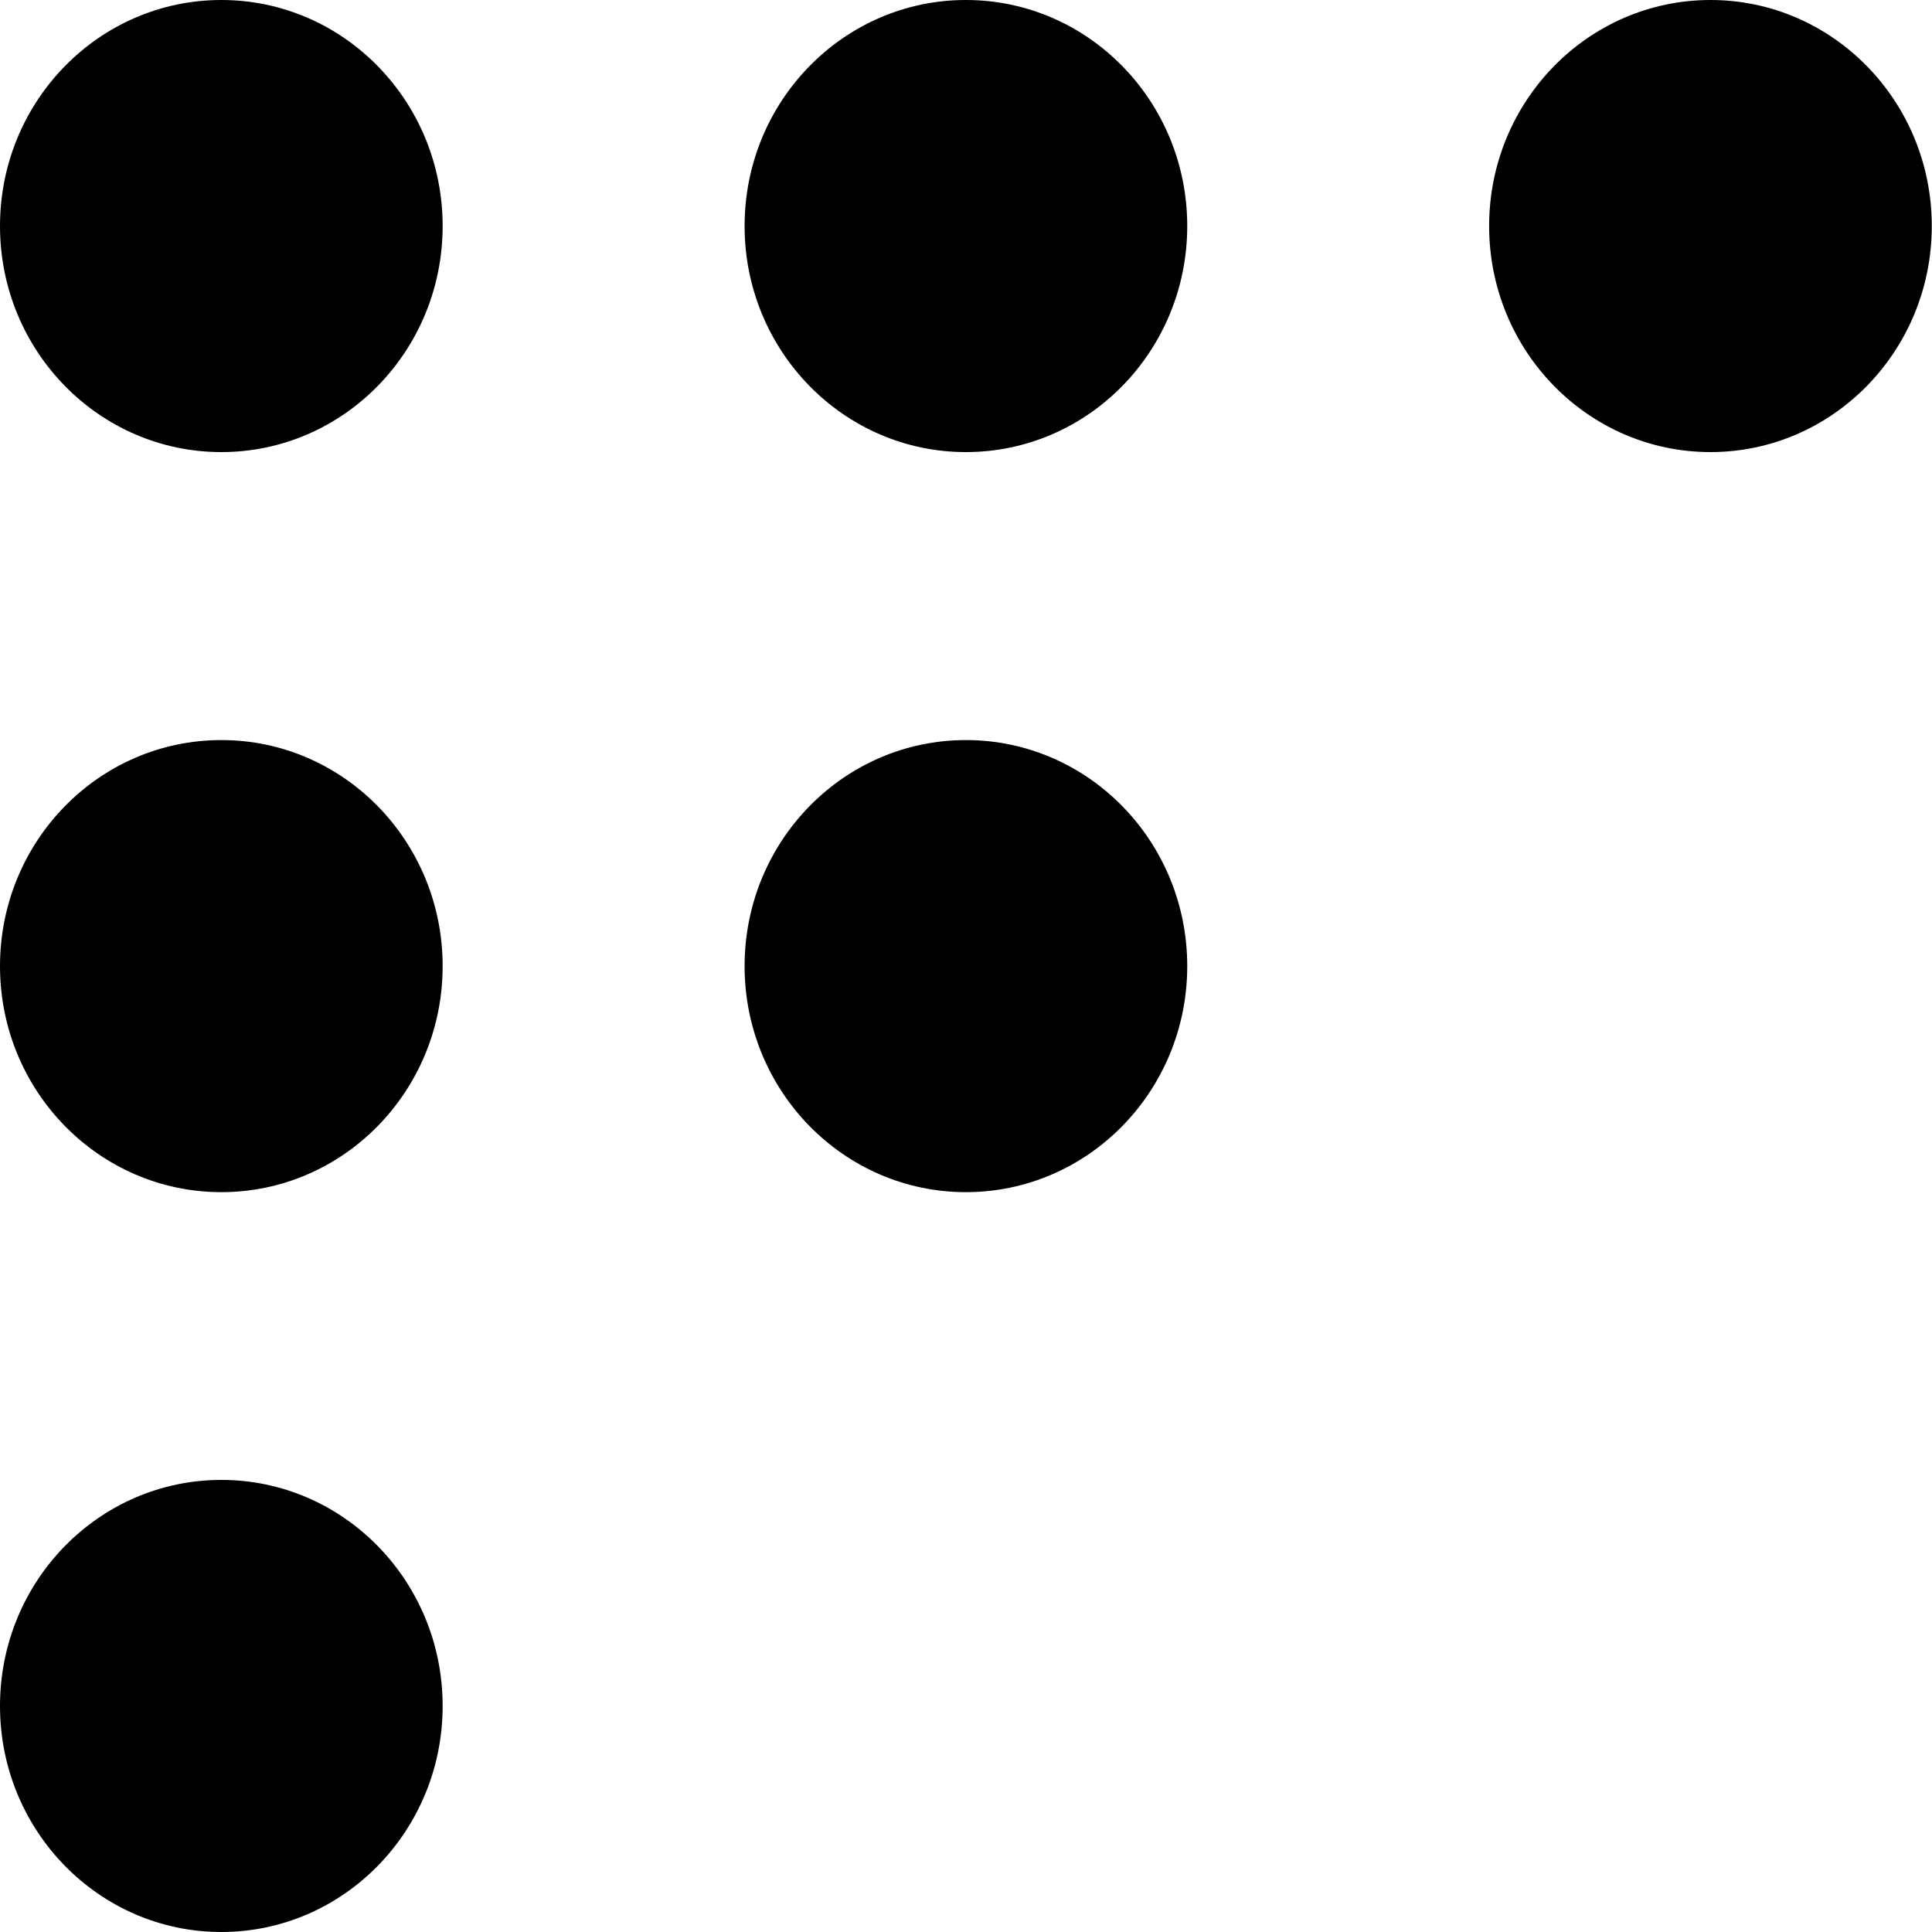
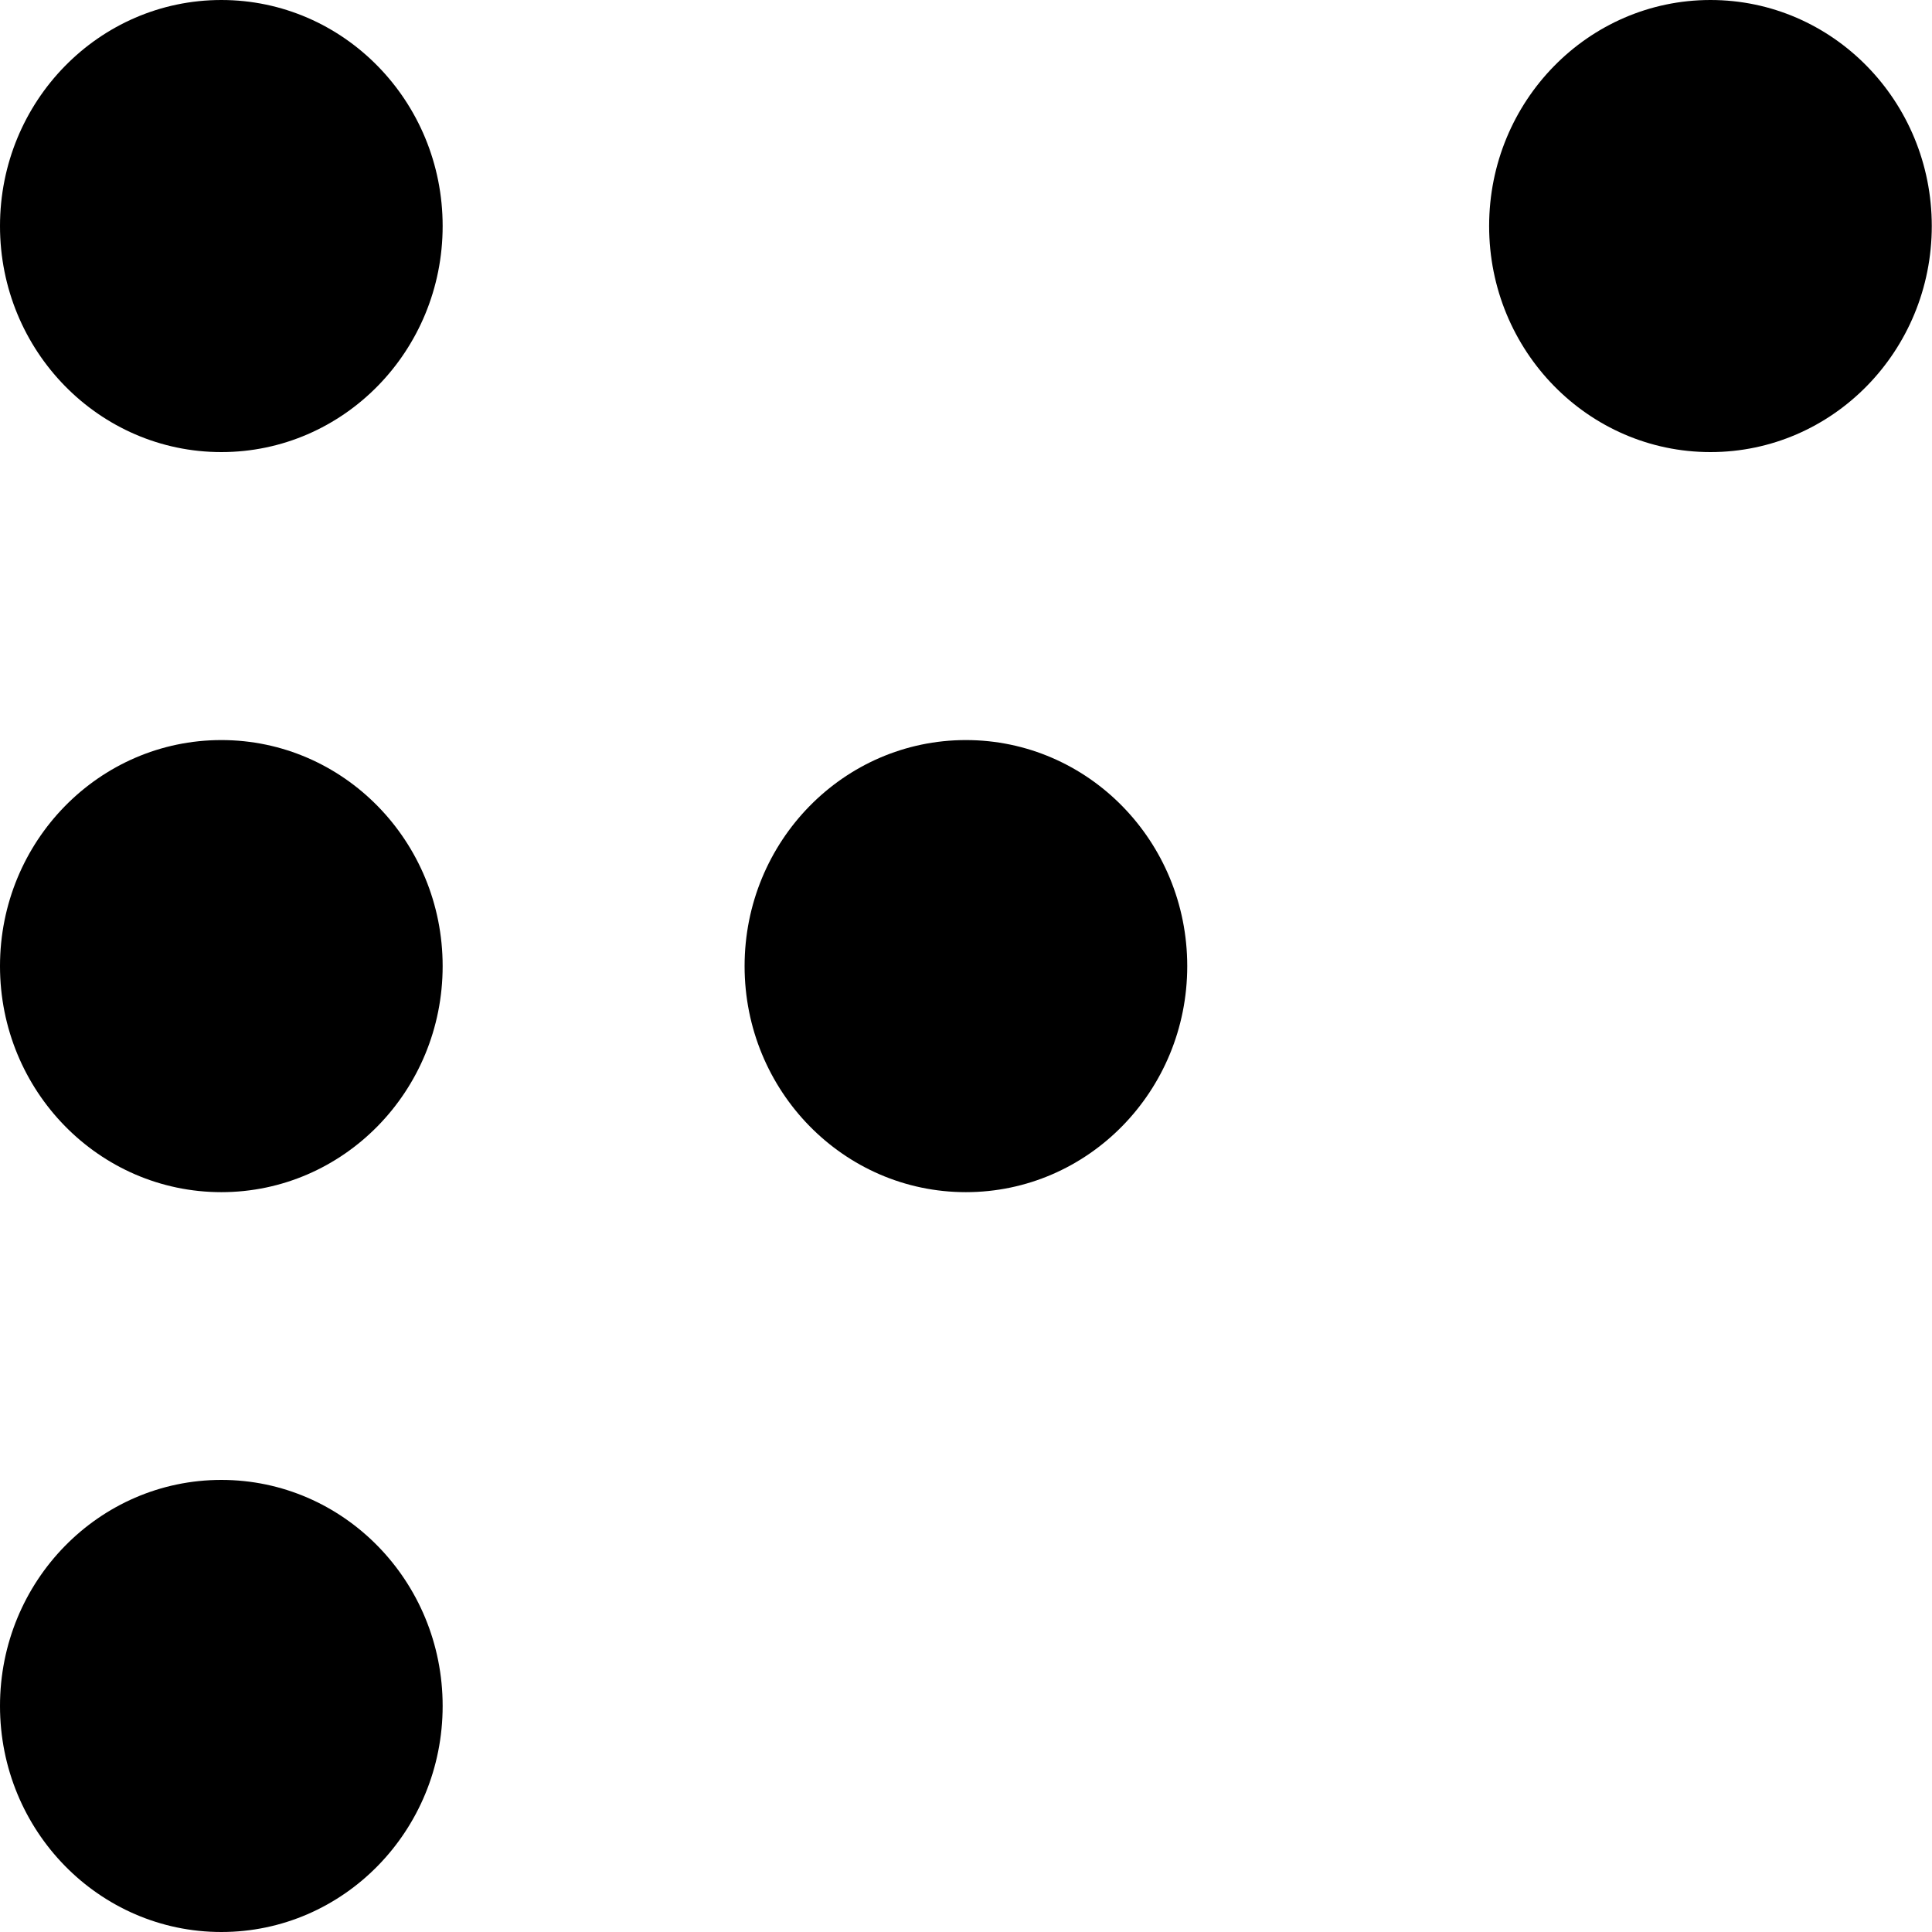
<svg xmlns="http://www.w3.org/2000/svg" width="35" height="35" viewBox="0 0 35 35" fill="none">
  <g clip-path="url(#clip0_2659_435)">
    <path d="M4.01 8.19C6.224 8.19 8.019 6.357 8.019 4.095C8.019 1.833 6.224 0 4.01 0C1.795 0 0 1.833 0 4.095C0 6.357 1.795 8.19 4.01 8.19Z" fill="black" />
-     <path d="M17.498 8.19C19.713 8.19 21.508 6.357 21.508 4.095C21.508 1.833 19.713 0 17.498 0C15.284 0 13.489 1.833 13.489 4.095C13.489 6.357 15.284 8.19 17.498 8.19Z" fill="black" />
    <path d="M30.987 8.19C33.201 8.19 34.996 6.357 34.996 4.095C34.996 1.833 33.201 0 30.987 0C28.772 0 26.977 1.833 26.977 4.095C26.977 6.357 28.772 8.19 30.987 8.19Z" fill="black" />
    <path d="M4.01 21.597C6.224 21.597 8.019 19.764 8.019 17.502C8.019 15.24 6.224 13.407 4.01 13.407C1.795 13.407 0 15.24 0 17.502C0 19.764 1.795 21.597 4.01 21.597Z" fill="black" />
    <path d="M17.498 21.597C19.713 21.597 21.508 19.764 21.508 17.502C21.508 15.24 19.713 13.407 17.498 13.407C15.284 13.407 13.489 15.24 13.489 17.502C13.489 19.764 15.284 21.597 17.498 21.597Z" fill="black" />
    <path d="M4.01 35C6.224 35 8.019 33.166 8.019 30.905C8.019 28.643 6.224 26.81 4.01 26.81C1.795 26.81 0 28.643 0 30.905C0 33.166 1.795 35 4.01 35Z" fill="black" />
  </g>
  <defs>
    <clipPath id="clip0_2659_435">
      <rect width="35" height="35" fill="white" />
    </clipPath>
  </defs>
</svg>